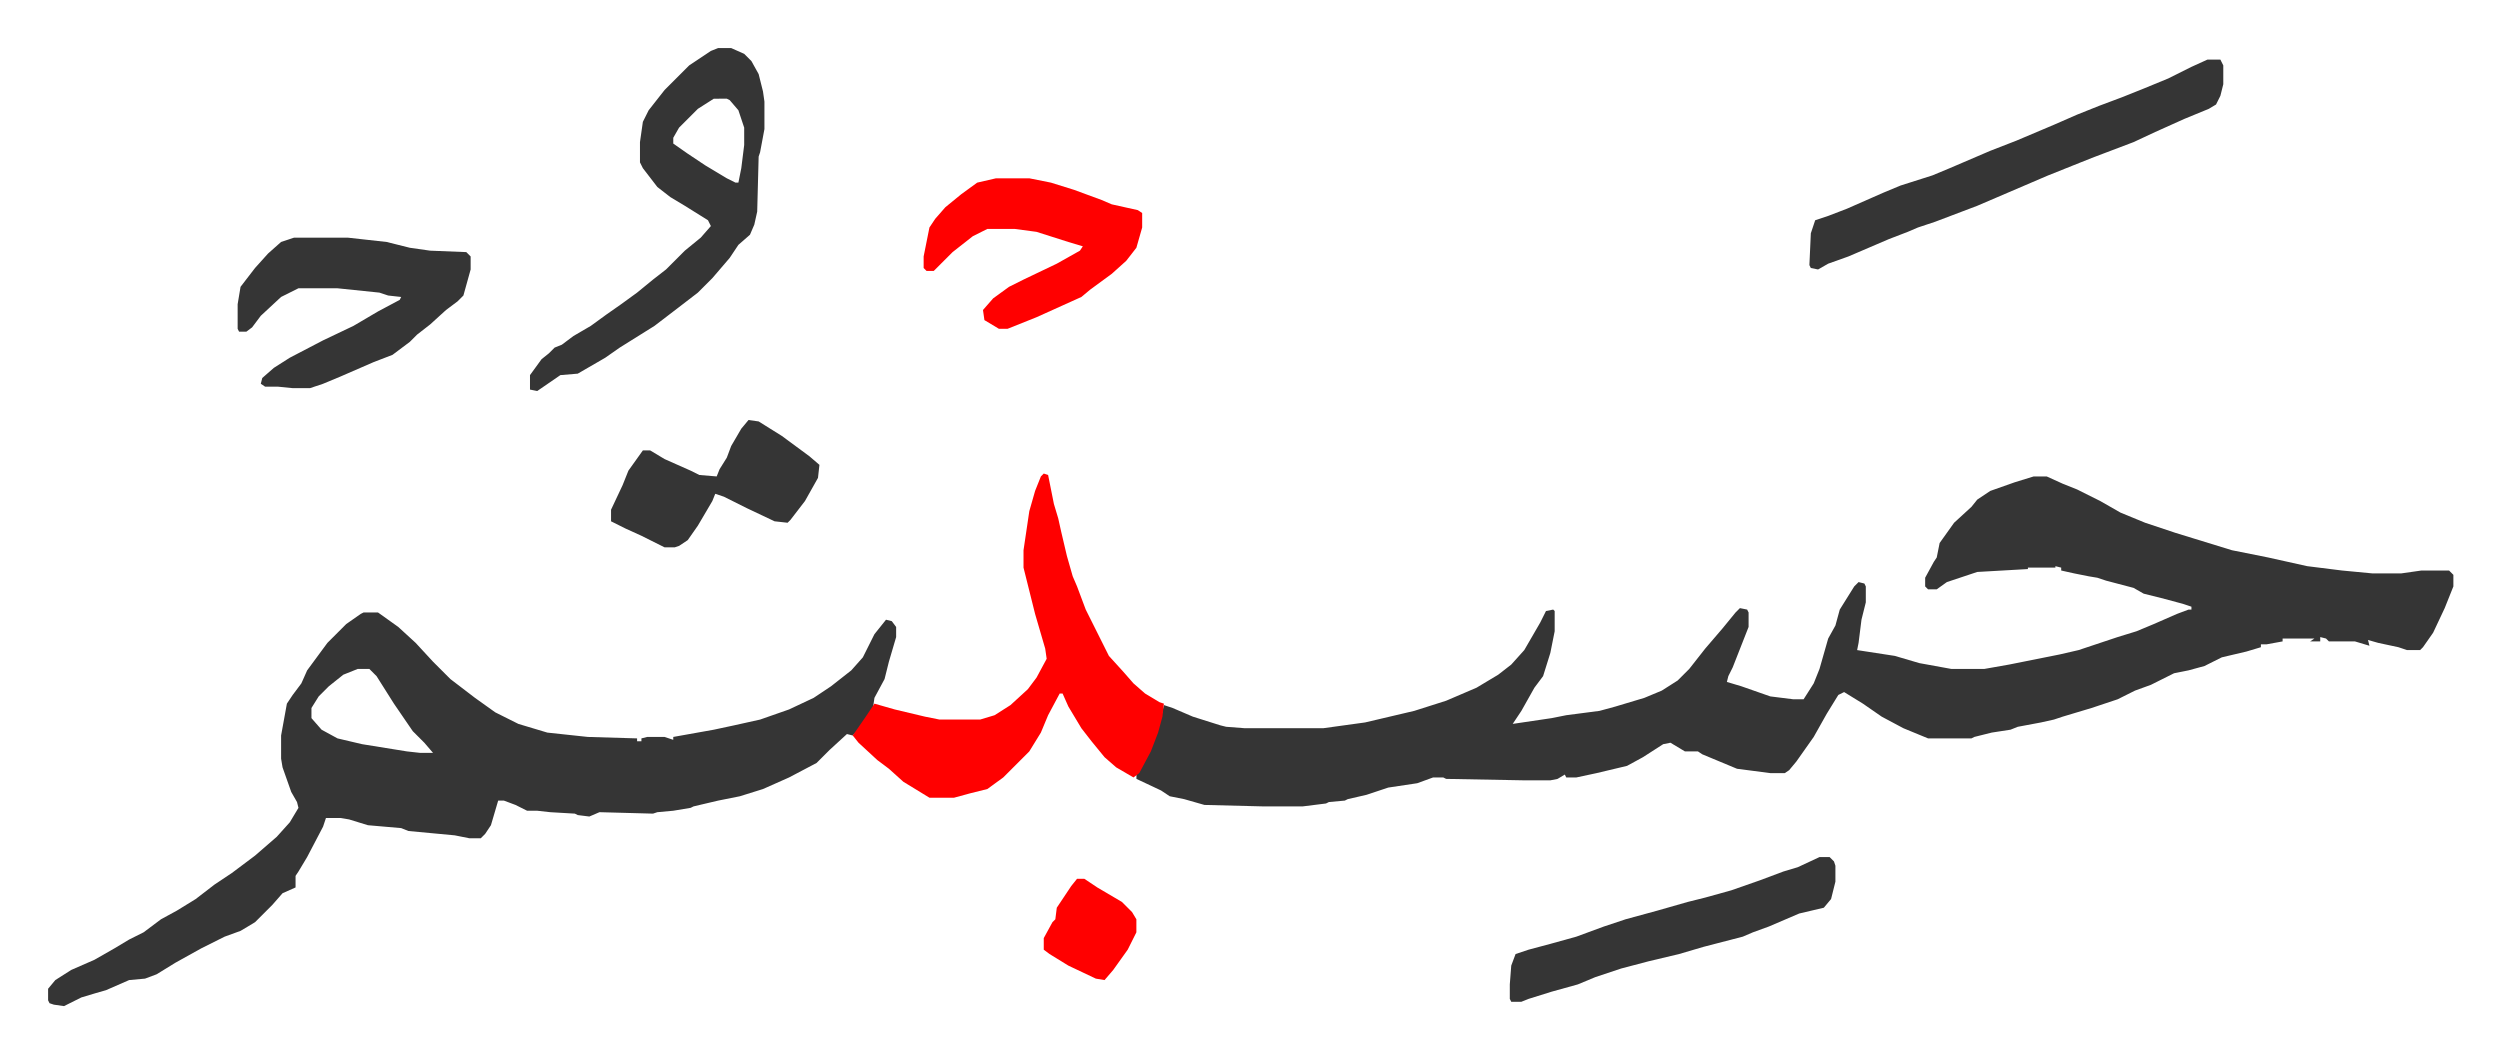
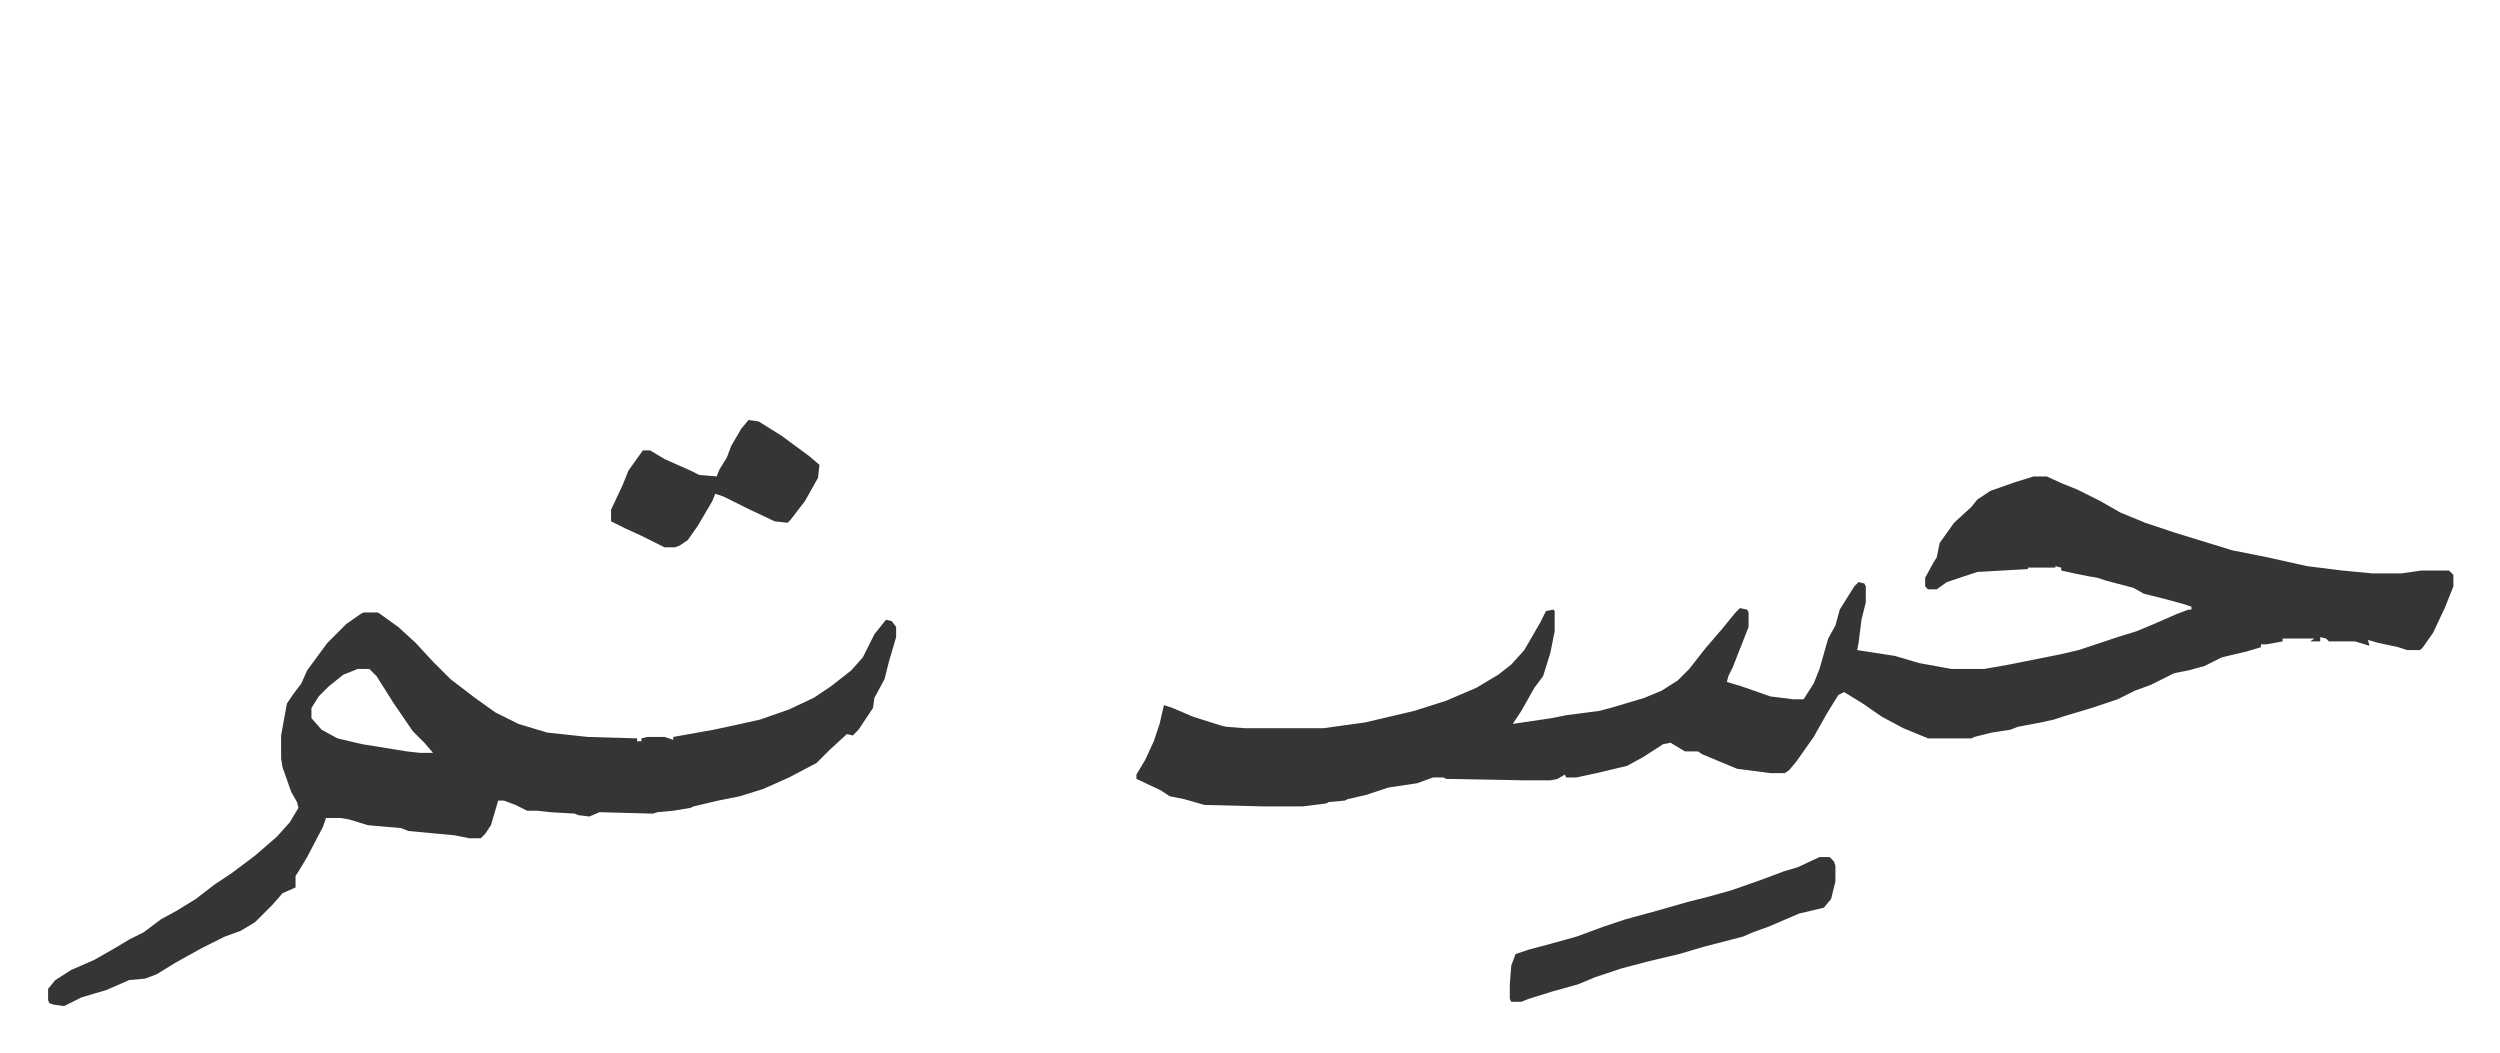
<svg xmlns="http://www.w3.org/2000/svg" viewBox="-33.2 432.8 1727.4 727.4">
  <path fill="#353535" id="rule_normal" d="M1372 762h9l11 5 10 4 16 8 14 8 17 7 21 7 13 4 26 8 25 5 27 6 24 3 21 2h20l14-2h19l3 3v8l-6 15-8 17-7 10-2 2h-9l-6-2-14-3-7-2 1 4-10-3h-18l-2-2-4-1v3h-7l3-2h-22v2l-11 2h-4v2l-10 3-17 4-12 6-11 3-10 2-16 8-11 4-12 6-18 6-20 6-6 2-9 2-16 3-5 2-13 2-12 3-2 1h-30l-17-7-15-8-13-9-13-8-4 2-8 13-9 16-12 17-5 6-3 2h-10l-23-3-12-5-12-5-3-2h-9l-10-6-5 1-14 9-11 6-21 5-14 3h-7l-1-2-5 3-5 1h-18l-54-1-2-1h-7l-11 4-20 3-15 5-13 3-2 1-11 1-2 1-16 2h-28l-40-1-14-4-10-2-6-4-17-8v-3l6-10 6-13 4-12 3-13 6 2 14 6 19 6 4 1 13 1h54l29-4 34-8 22-7 21-9 15-9 9-7 9-10 11-19 4-8 5-1 1 1v14l-3 15-5 16-6 8-9 16-6 9 27-4 10-2 23-3 11-3 20-6 12-5 11-7 8-8 11-14 12-14 9-11 3-3 5 1 1 2v10l-11 28-3 6-1 4 10 3 20 7 16 2h7l7-11 4-10 6-21 5-9 3-11 10-16 3-3 4 1 1 2v11l-3 12-2 16-1 5 26 4 17 5 22 4h23l17-3 35-7 13-3 27-9 13-4 12-5 16-7 8-3h2v-2l-6-2-15-4-12-3-7-4-19-5-6-2-6-1-10-2-9-2v-2l-4-1v1h-19v1l-35 2-12 4-9 3-7 5h-6l-2-2v-6l6-11 2-3 2-10 10-14 12-11 4-5 9-6 17-6zM218 856h10l14 10 12 11 12 13 12 12 17 13 14 10 16 8 20 6 28 3 34 1v2h3v-2l4-1h12l6 2v-2l28-5 14-3 18-4 20-7 17-8 12-8 14-11 8-9 8-16 8-10 4 1 3 4v7l-5 17-3 12-7 13-1 7-10 15-4 4-4-1-12 11-9 9-19 10-18 8-16 5-15 3-17 4-2 1-12 2-11 1-3 1-37-1-7 3-8-1-2-1-17-1-9-1h-7l-8-4-8-3h-4l-5 17-4 6-3 3h-8l-10-2-32-3-5-2-23-2-13-4-6-1h-10l-2 6-11 21-6 10-2 3v8l-9 4-7 8-12 12-10 6-11 4-16 8-18 10-13 8-8 3-11 1-16 7-7 2-10 3-12 6-7-1-3-1-1-2v-8l5-6 11-7 16-7 14-8 10-6 10-5 12-9 11-6 13-8 13-10 12-8 16-12 15-13 9-10 6-10-1-4-4-7-6-17-1-6v-16l4-22 4-6 6-8 4-9 14-19 13-13 10-7zm-4 39-10 4-10 8-7 7-5 8v7l7 8 11 6 17 4 31 5 9 1h9l-6-7-8-8-13-19-12-19-5-5z" />
-   <path fill="#ff0000" id="rule_qalqalah" d="m688 760 3 1 4 20 3 10 2 9 4 17 4 14 3 7 6 16 16 32 10 11 7 8 8 7 10 6 3 1-1 9-3 11-5 13-8 15-4 3-12-7-8-7-9-11-7-9-9-15-4-9h-2l-8 15-5 12-8 13-18 18-11 8-12 3-11 3h-17l-18-11-10-9-8-6-13-12-4-5 9-13 6-9 14 4 21 5 10 2h28l10-3 11-7 12-11 6-8 7-13-1-7-7-24-3-12-5-20v-12l4-27 4-14 4-10z" />
-   <path fill="#353535" id="rule_normal" d="M463 466h9l9 4 5 5 5 9 3 12 1 7v19l-3 16-1 3-1 38-2 9-3 7-8 7-6 9-12 14-10 10-13 10-17 13-24 15-10 7-19 11-12 1-16 11-5-1v-10l8-11 5-4 4-4 5-2 8-6 12-7 11-8 10-7 11-8 11-9 9-7 13-13 11-9 7-8-2-4-16-10-10-6-9-7-10-13-2-4v-14l2-14 4-8 11-14 17-17 15-10zm-3 35-11 7-13 13-4 7v4l10 7 12 8 15 9 6 3h2l2-10 2-16v-12l-4-12-6-7-2-1zm1032-27h9l2 4v13l-2 8-3 6-5 3-17 7-20 9-15 7-29 11-30 12-49 21-29 11-12 4-7 3-13 5-14 6-14 6-14 5-7 4-5-1-1-2 1-22 3-9 9-3 13-5 25-11 12-5 22-7 12-5 28-12 18-7 26-11 16-7 15-6 16-6 15-6 17-7 16-8zM170 597h37l27 3 16 4 14 2 25 1 3 3v9l-5 18-4 4-8 6-11 10-9 7-5 5-12 9-13 5-23 10-12 5-9 3h-12l-10-1h-9l-3-2 1-4 8-7 11-7 23-12 21-10 17-10 15-8 1-2-9-1-6-2-29-3h-27l-12 6-14 13-6 8-4 3h-5l-1-2v-17l2-12 10-13 9-10 9-8z" />
-   <path fill="#ff0000" id="rule_qalqalah" d="M655 556h23l15 3 16 5 19 7 7 3 18 4 3 2v10l-4 14-7 9-10 9-15 11-6 5-31 14-20 8h-6l-10-6-1-7 7-8 11-8 10-5 23-11 16-9 2-3-10-3-22-7-15-2h-19l-10 5-14 11-13 13h-5l-2-2v-8l4-20 4-6 7-8 11-9 11-8z" />
  <path fill="#353535" id="rule_normal" d="M1224 1025h7l3 3 1 3v11l-3 12-5 6-17 4-21 9-11 4-7 3-27 7-17 5-21 5-19 5-18 6-12 5-18 5-16 5-5 2h-7l-1-2v-10l1-13 3-8 9-3 15-4 18-5 19-7 15-5 22-6 21-6 12-3 18-5 20-7 16-6 10-3zM484 723l7 1 16 10 19 14 7 6-1 9-9 16-10 13-2 2-9-1-19-9-16-8-6-2-2 5-10 17-7 10-6 4-3 1h-7l-16-8-11-5-10-5v-8l8-17 4-10 10-14h5l10 6 18 8 6 3 12 1 2-5 5-8 3-8 7-12z" />
-   <path fill="#ff0000" id="rule_qalqalah" d="M711 1040h5l9 6 17 10 7 7 3 5v9l-6 12-10 14-6 7-6-1-19-9-13-8-4-3v-8l6-11 2-2 1-8 10-15z" />
</svg>